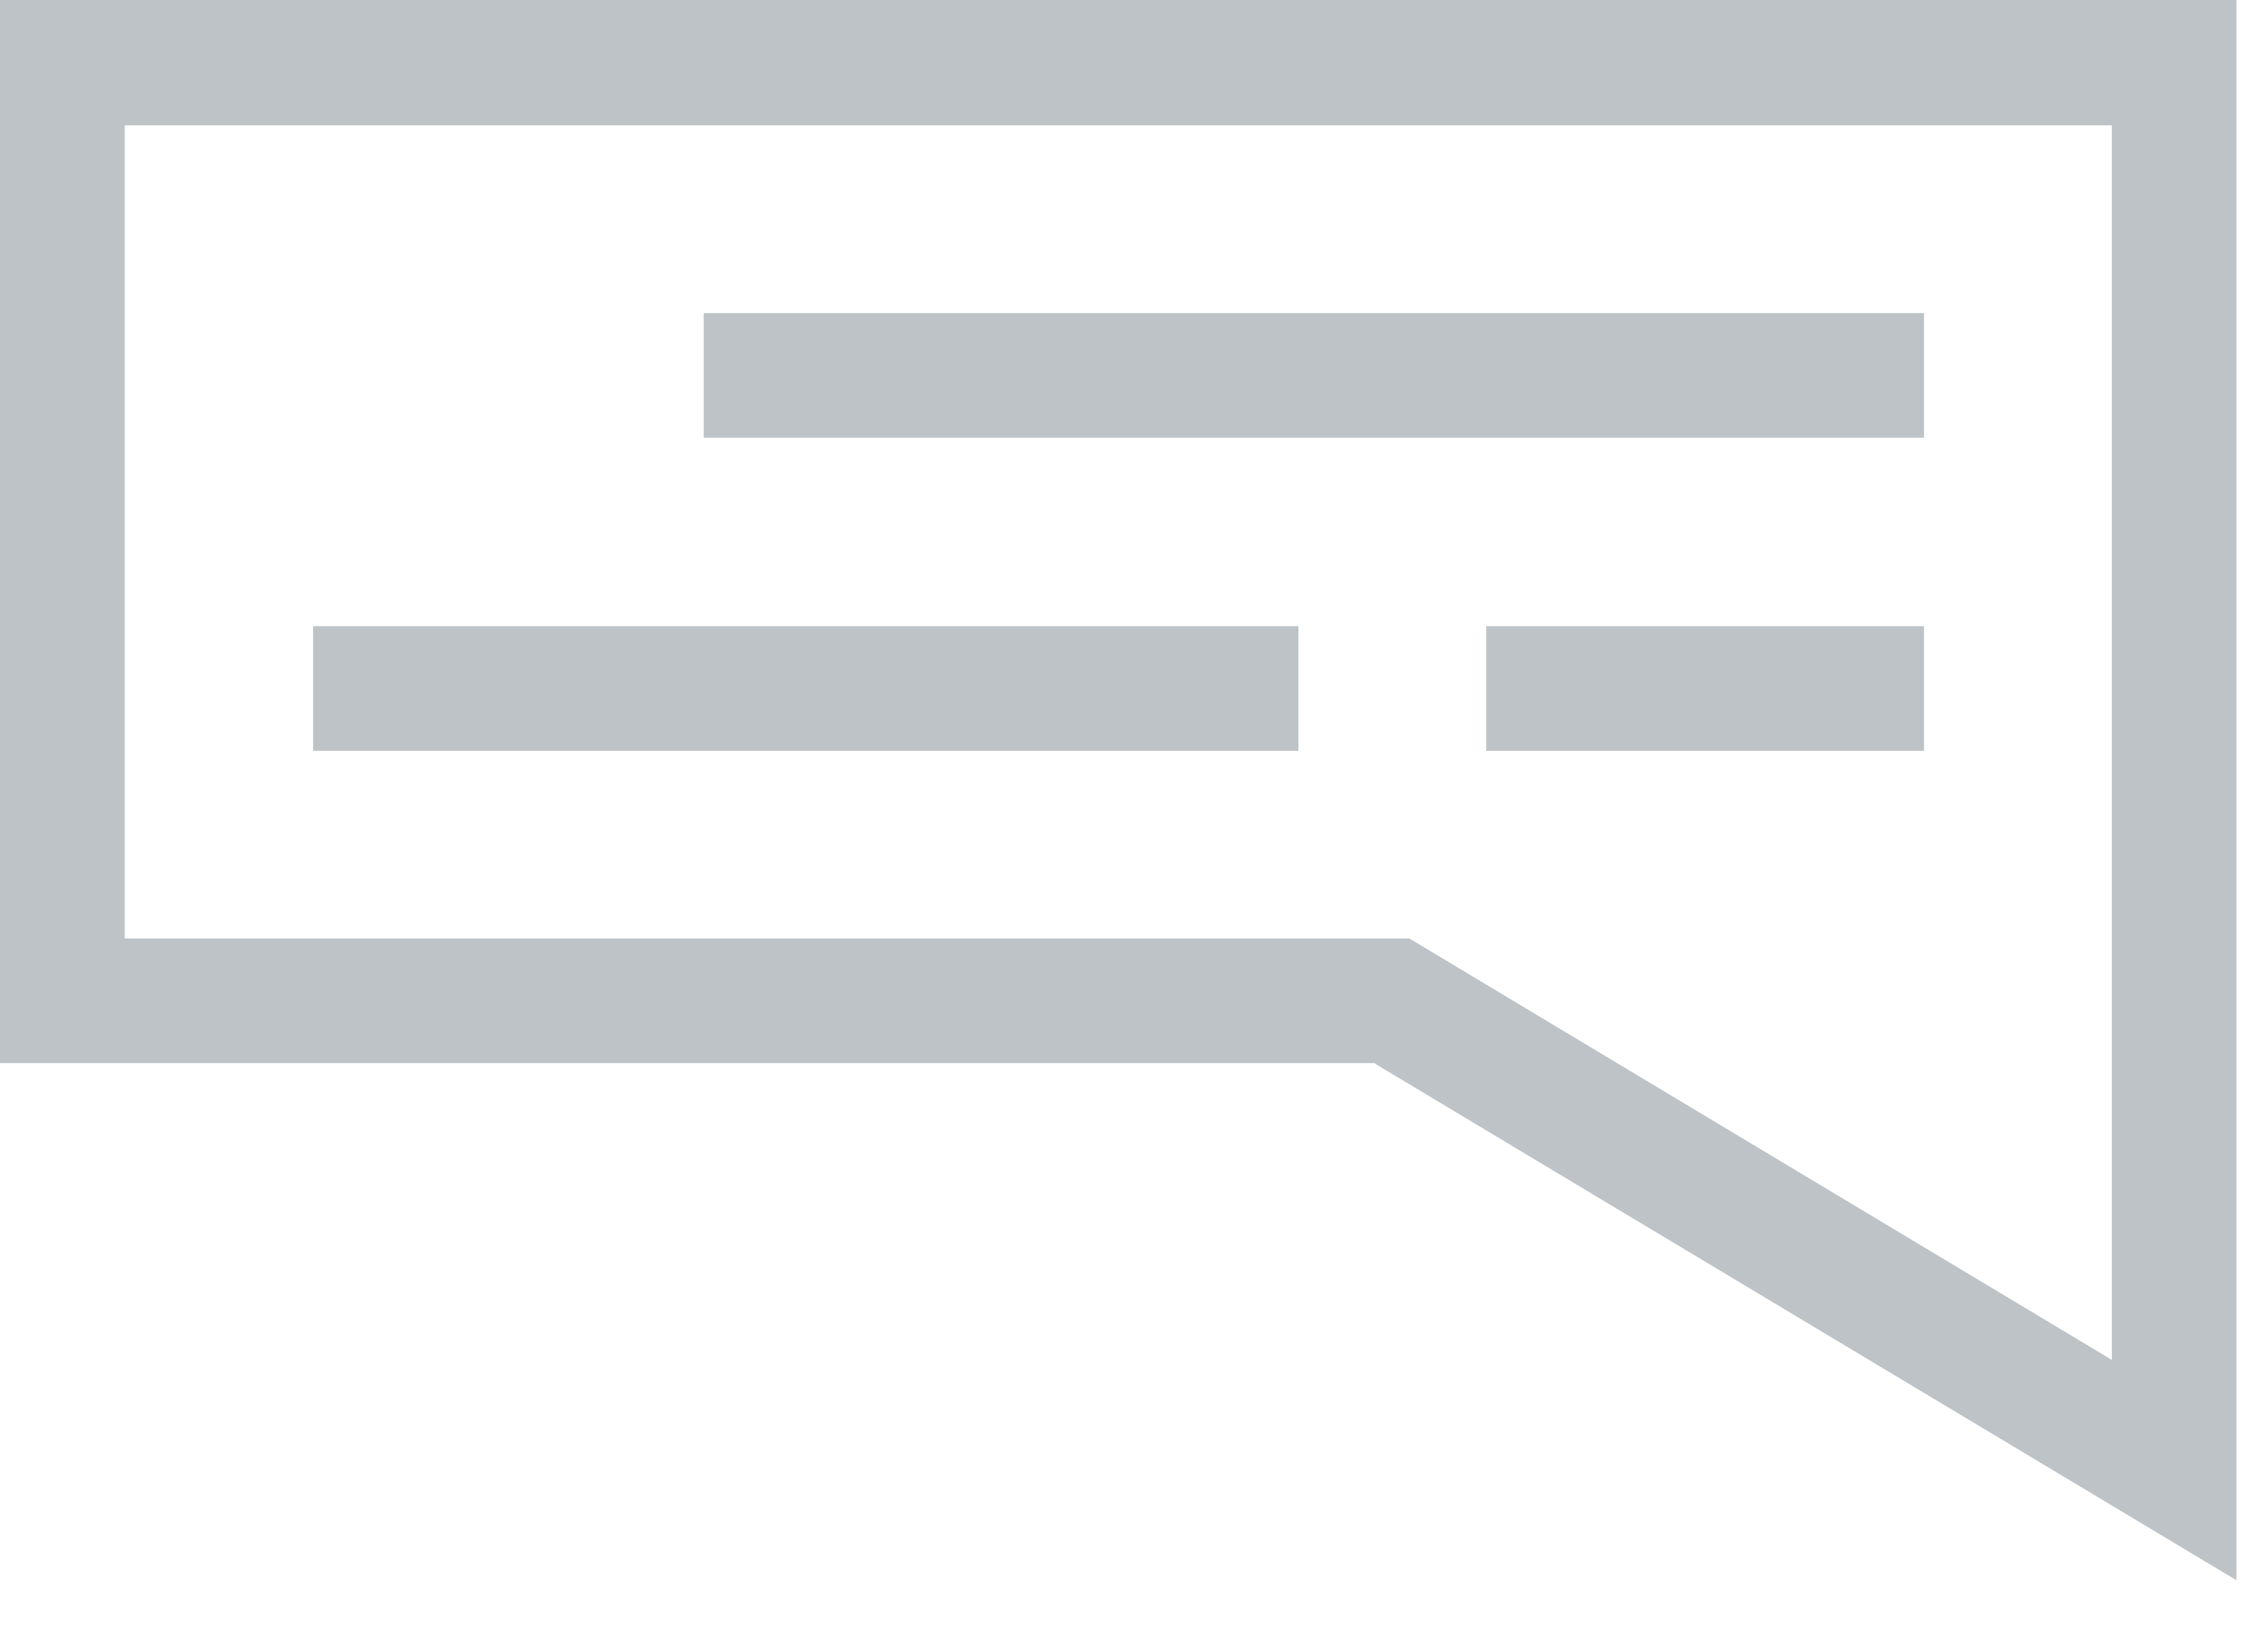
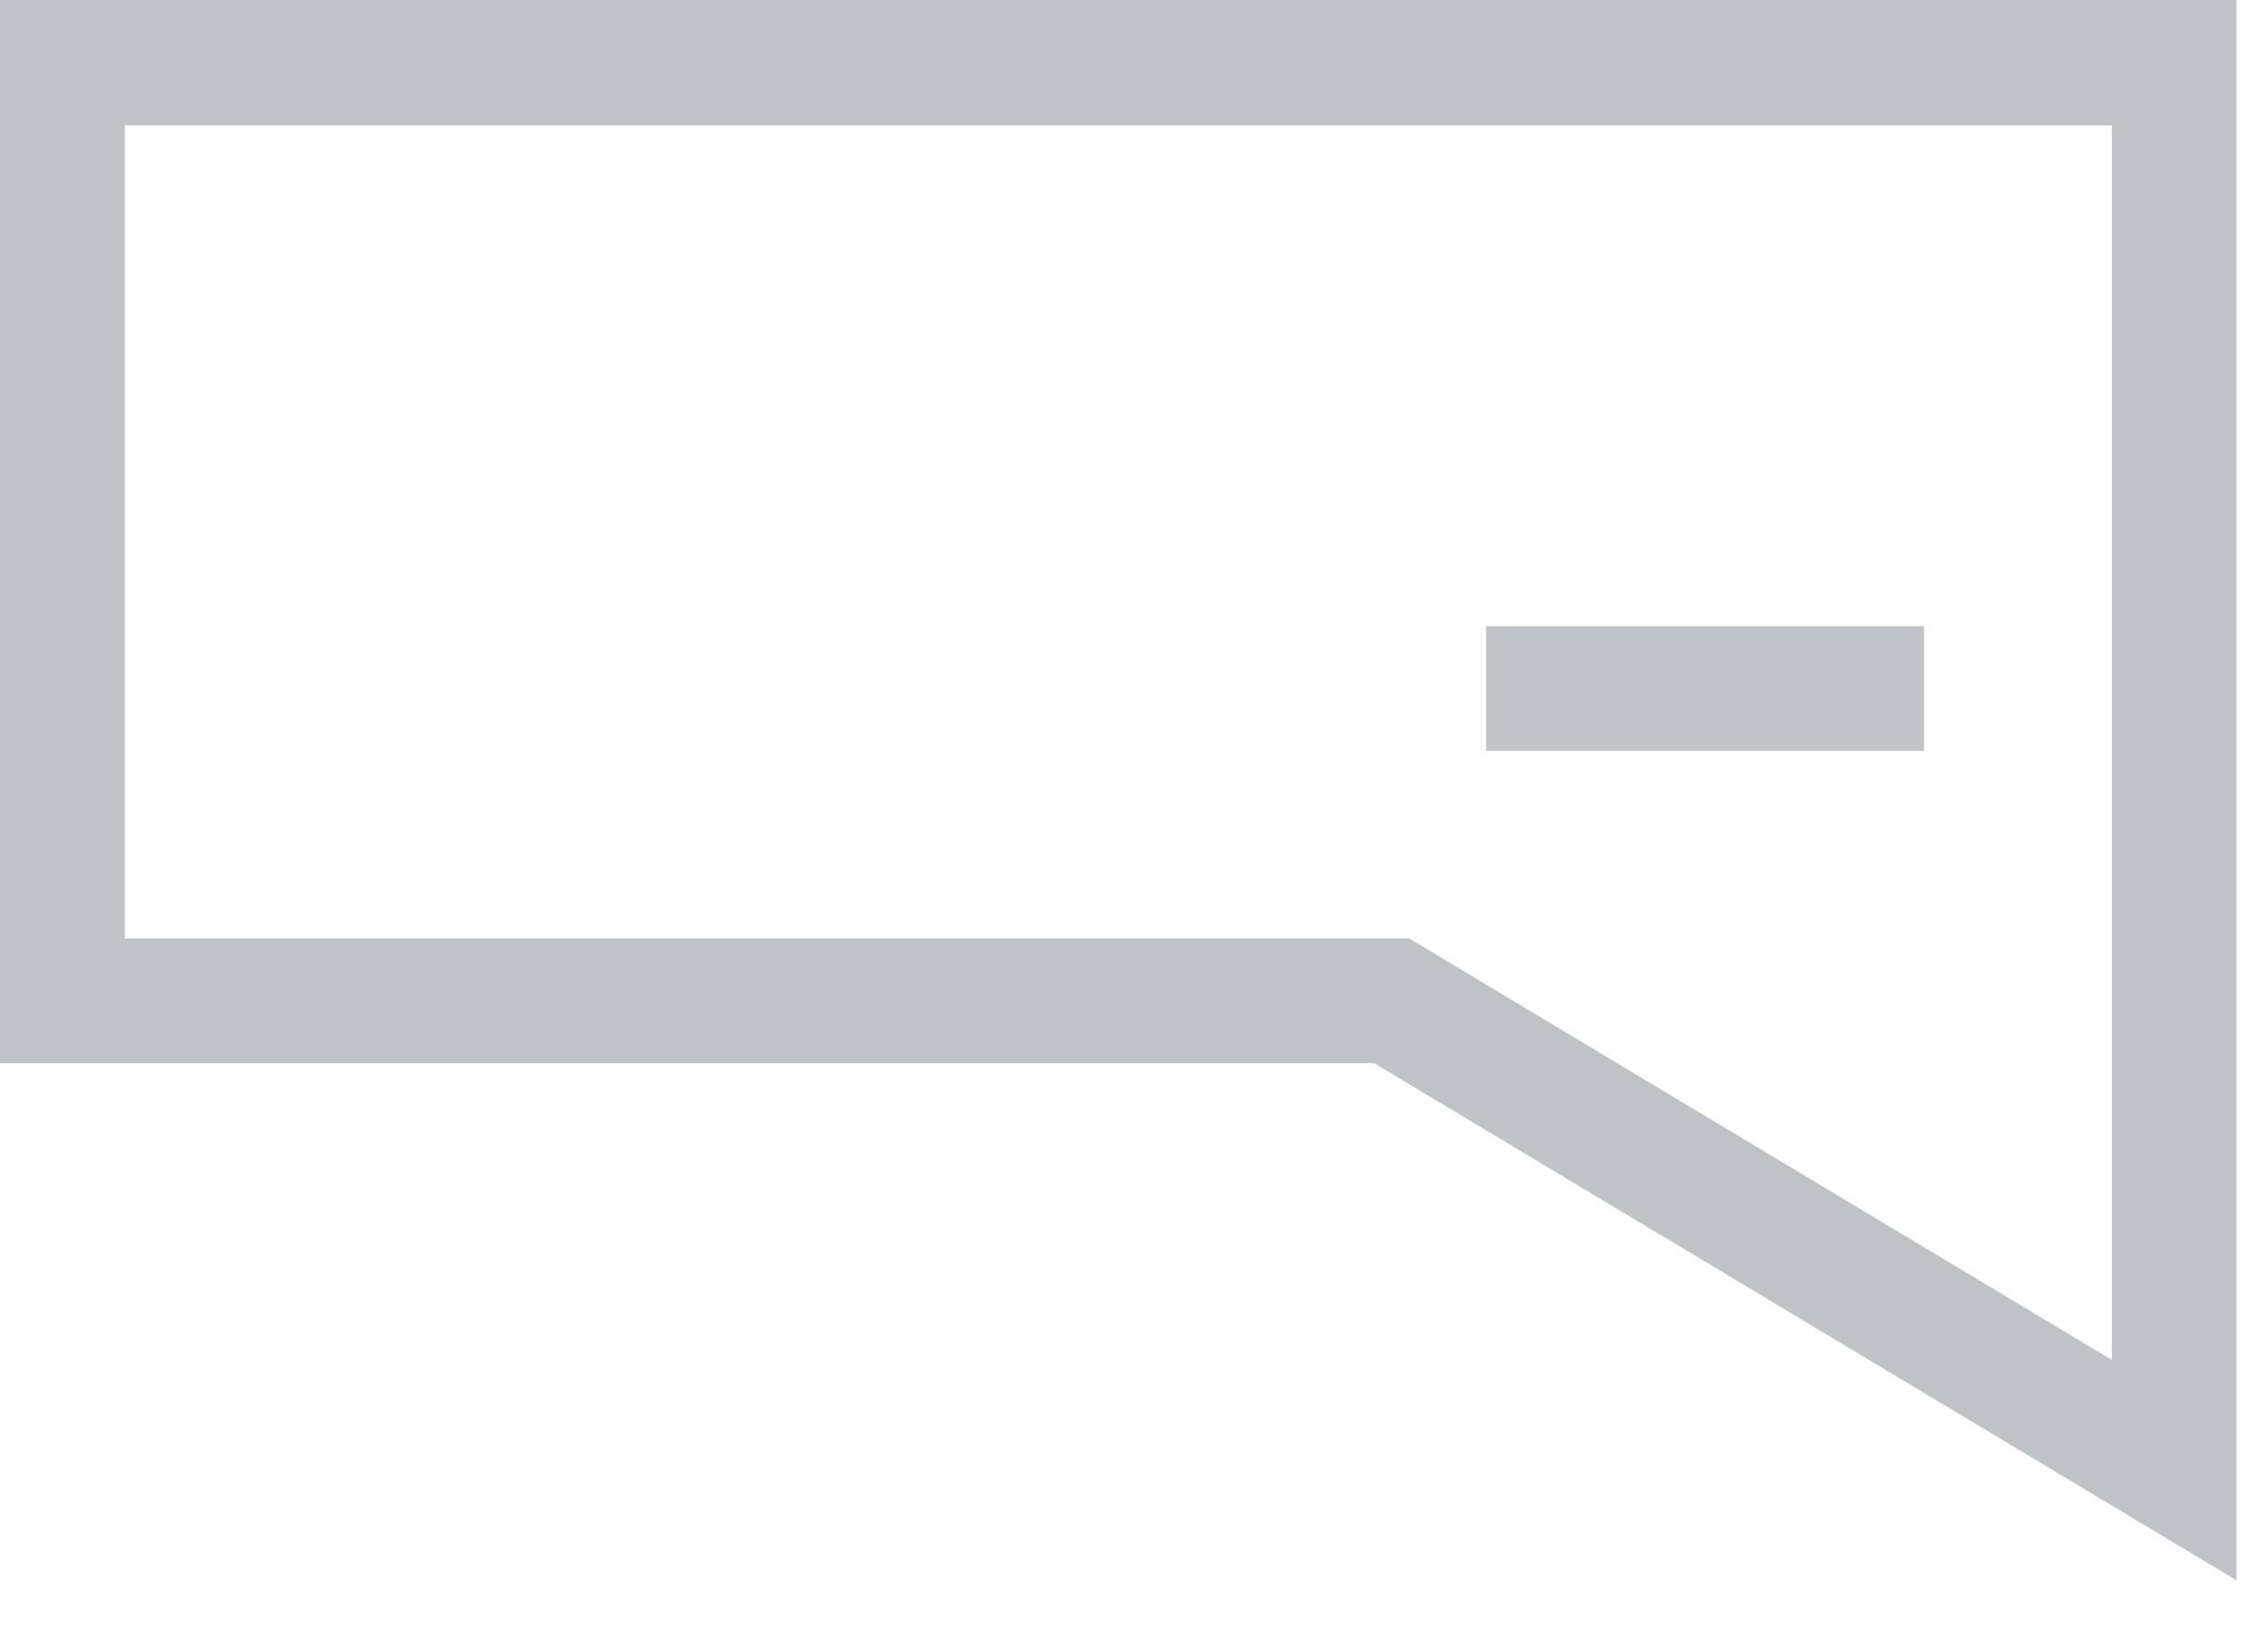
<svg xmlns="http://www.w3.org/2000/svg" width="36" height="26" viewBox="0 0 36 26" fill="none">
  <path fill-rule="evenodd" clip-rule="evenodd" d="M0 0V16.88H21.82L21.88 16.921L35.5 25.09V0H0ZM1.98 1.99H33.521V21.591L22.37 14.9H1.98V1.99Z" fill="#BDC3C7" />
-   <path fill-rule="evenodd" clip-rule="evenodd" d="M4.97 11.921H20.61V9.941H4.97V11.921Z" fill="#BDC3C7" />
  <path fill-rule="evenodd" clip-rule="evenodd" d="M23.59 11.921H30.54V9.941H23.59V11.921Z" fill="#BDC3C7" />
-   <path fill-rule="evenodd" clip-rule="evenodd" d="M11.17 6.95H30.54V4.971H11.17V6.95Z" fill="#BDC3C7" />
</svg>